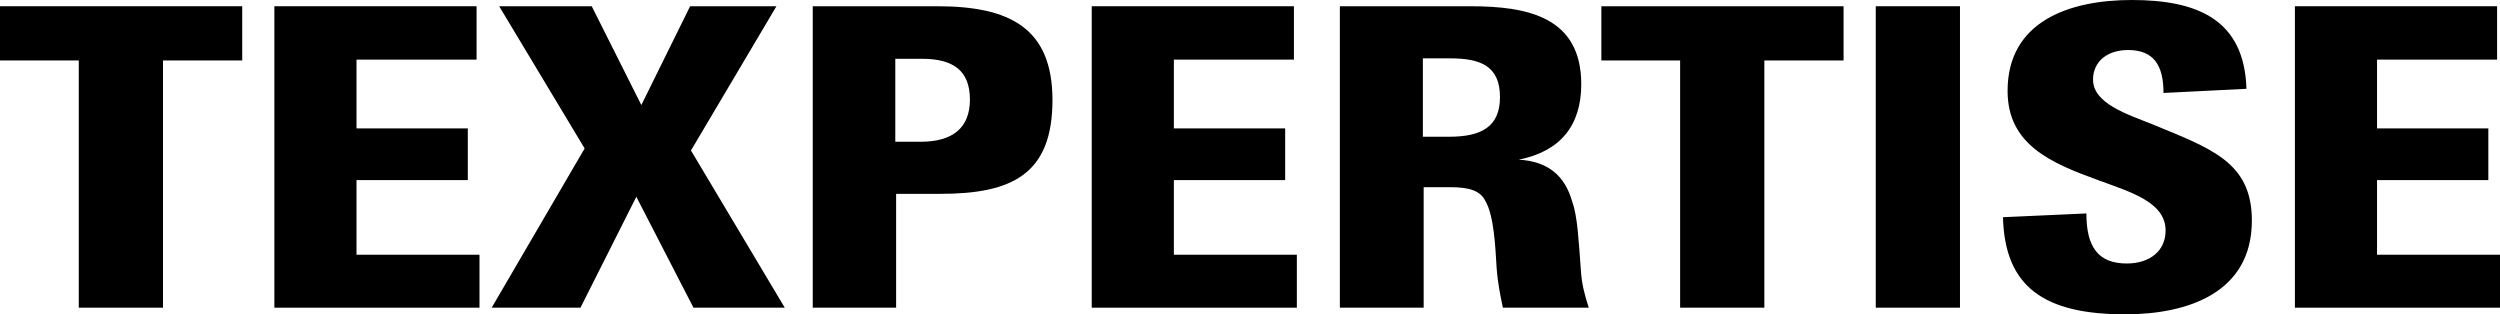
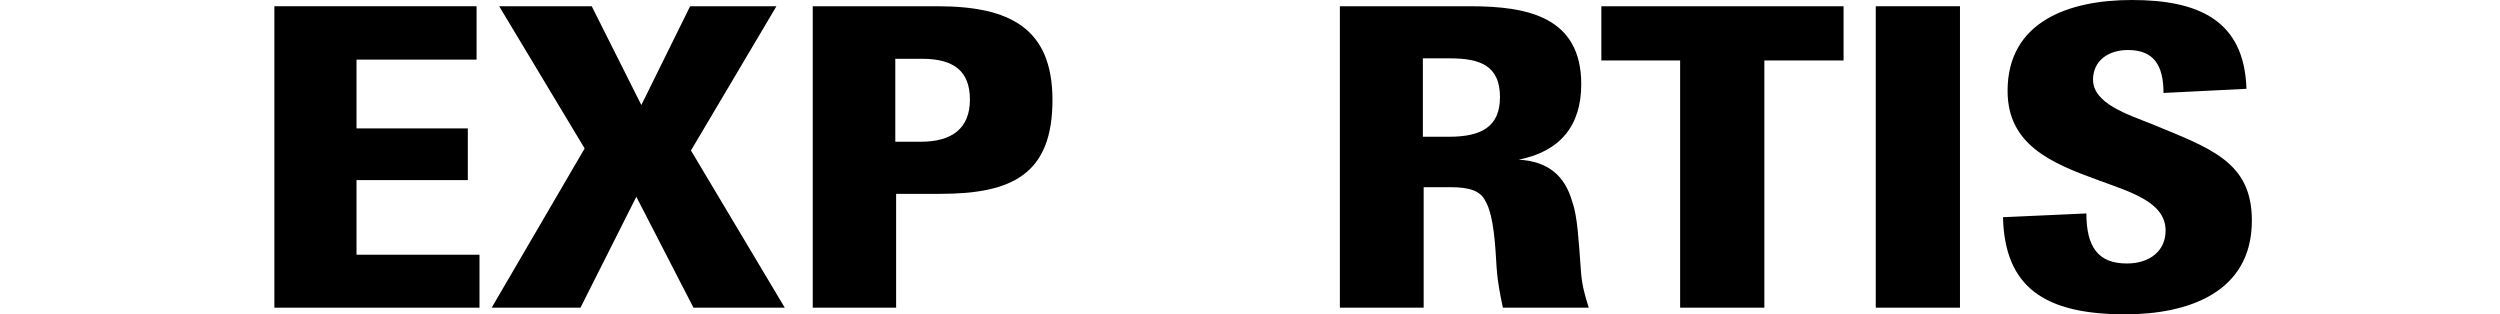
<svg xmlns="http://www.w3.org/2000/svg" id="Ebene_2" data-name="Ebene 2" viewBox="0 0 148.42 18.662">
  <g id="TEXPERTISE">
    <g>
-       <path d="M4.678,3.589H0V.371h14.38v3.218h-4.703v14.677h-5V3.589Z" />
      <path d="M16.29.371h12.003v3.168h-7.128v4.084h6.608v3.069h-6.608v4.43h7.301v3.144h-12.177V.371Z" />
      <path d="M34.708,8.812L29.635.371h5.495l2.945,5.866,2.896-5.866h5.124l-5.074,8.563,5.568,9.331h-5.42l-3.391-6.583-3.316,6.583h-5.271l5.519-9.454Z" />
      <path d="M48.252.371h7.4c4.282,0,6.831,1.287,6.831,5.569,0,4.405-2.401,5.568-6.658,5.568h-2.624v6.757h-4.95V.371ZM54.662,8.415c1.856,0,2.92-.792,2.92-2.5,0-1.683-.94-2.425-2.846-2.425h-1.584v4.925h1.51Z" />
-       <path d="M64.815.371h12.003v3.168h-7.128v4.084h6.608v3.069h-6.608v4.43h7.301v3.144h-12.177V.371Z" />
      <path d="M79.546.371h7.747c3.416,0,6.583.644,6.583,4.629,0,2.45-1.238,3.984-3.712,4.479,1.708.099,2.747.916,3.192,2.549.297.817.372,2.327.495,3.985.05.841.223,1.484.47,2.252h-5.098c-.148-.718-.297-1.386-.372-2.376-.074-1.188-.148-3.069-.668-3.96-.297-.594-.916-.816-2.079-.816h-1.584v7.152h-4.975V.371ZM86.031,8.118c1.881,0,3.02-.569,3.02-2.352,0-1.855-1.164-2.302-2.97-2.302h-1.608v4.653h1.559Z" />
      <path d="M99.747,3.589h-4.678V.371h14.38v3.218h-4.703v14.677h-5V3.589Z" />
      <path d="M111.36.371h5v17.895h-5V.371Z" />
      <path d="M118.914,12.895l4.95-.223c0,1.98.693,2.971,2.401,2.971,1.361,0,2.302-.743,2.302-1.956,0-1.683-2.054-2.276-4.01-2.994-2.796-1.015-5.371-2.104-5.371-5.297,0-4.133,3.663-5.396,7.375-5.396,3.935,0,6.683,1.188,6.806,5.272l-4.925.247c0-1.634-.569-2.549-2.104-2.549-1.213,0-2.079.668-2.079,1.757,0,1.436,2.104,2.079,3.515,2.648,3.465,1.436,5.915,2.228,5.915,5.717,0,4.282-3.787,5.569-7.524,5.569-4.752,0-7.153-1.584-7.251-5.768Z" />
-       <path d="M136.244.371h12.004v3.168h-7.128v4.084h6.608v3.069h-6.608v4.43h7.301v3.144h-12.177V.371Z" />
    </g>
  </g>
</svg>